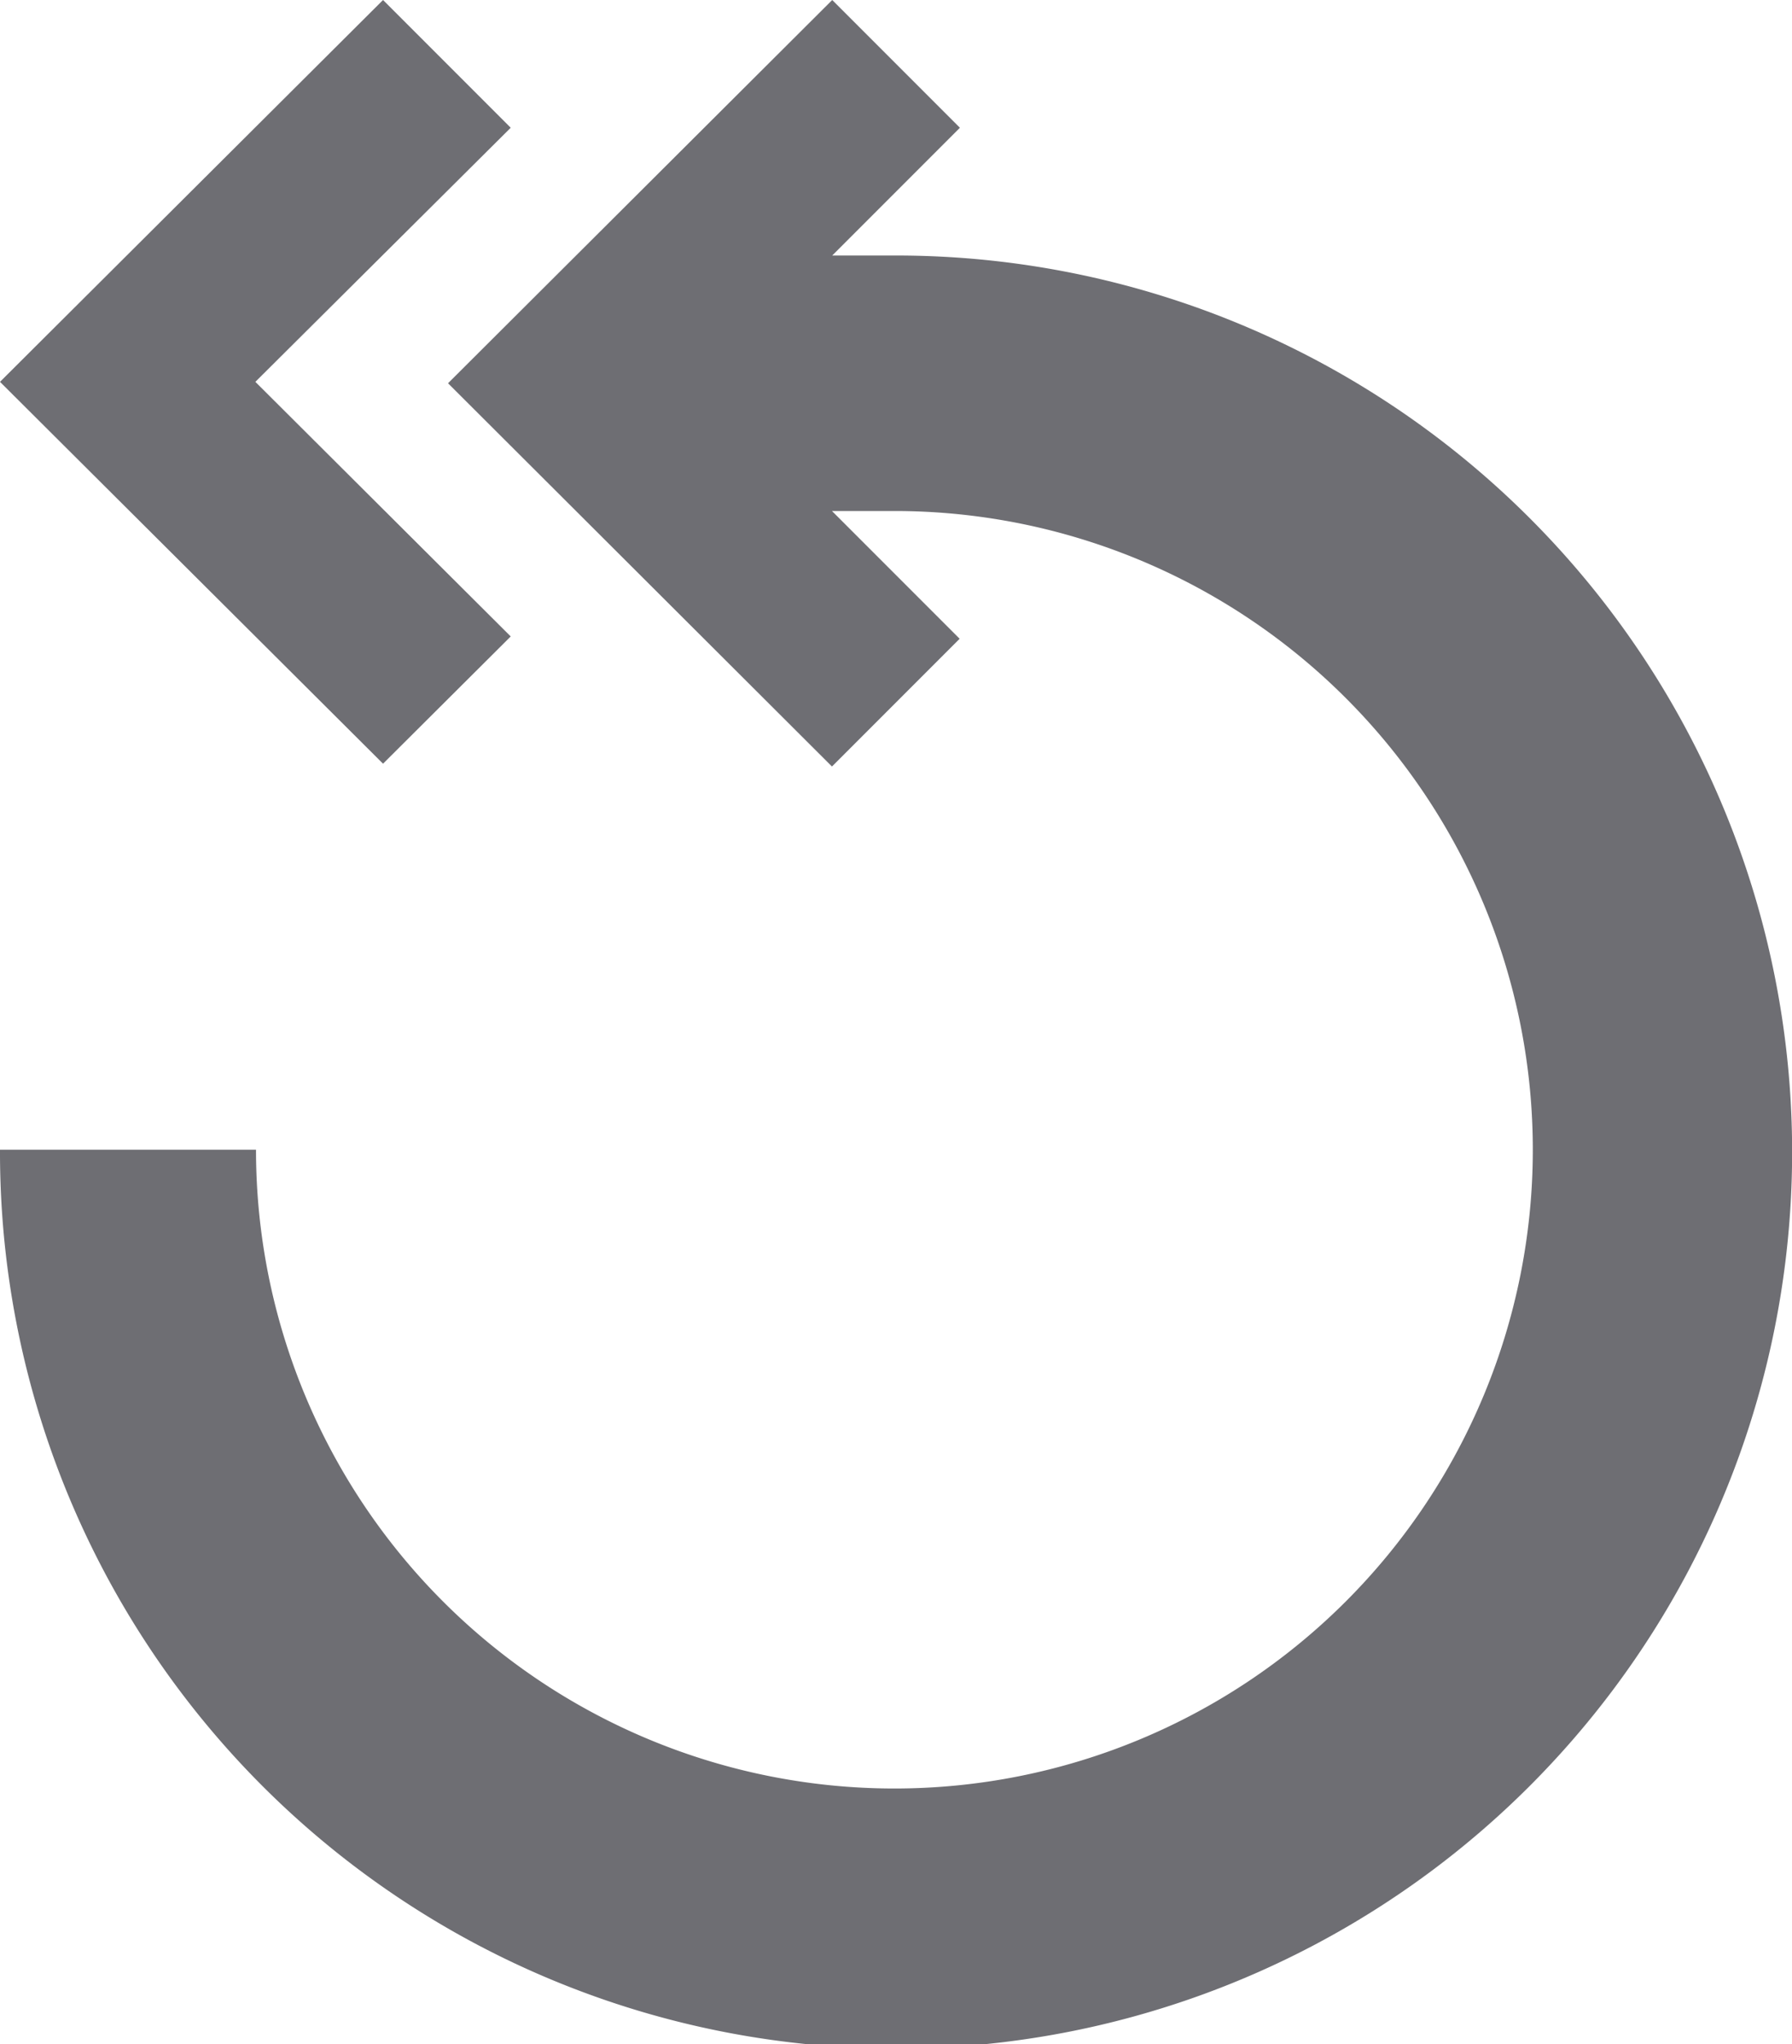
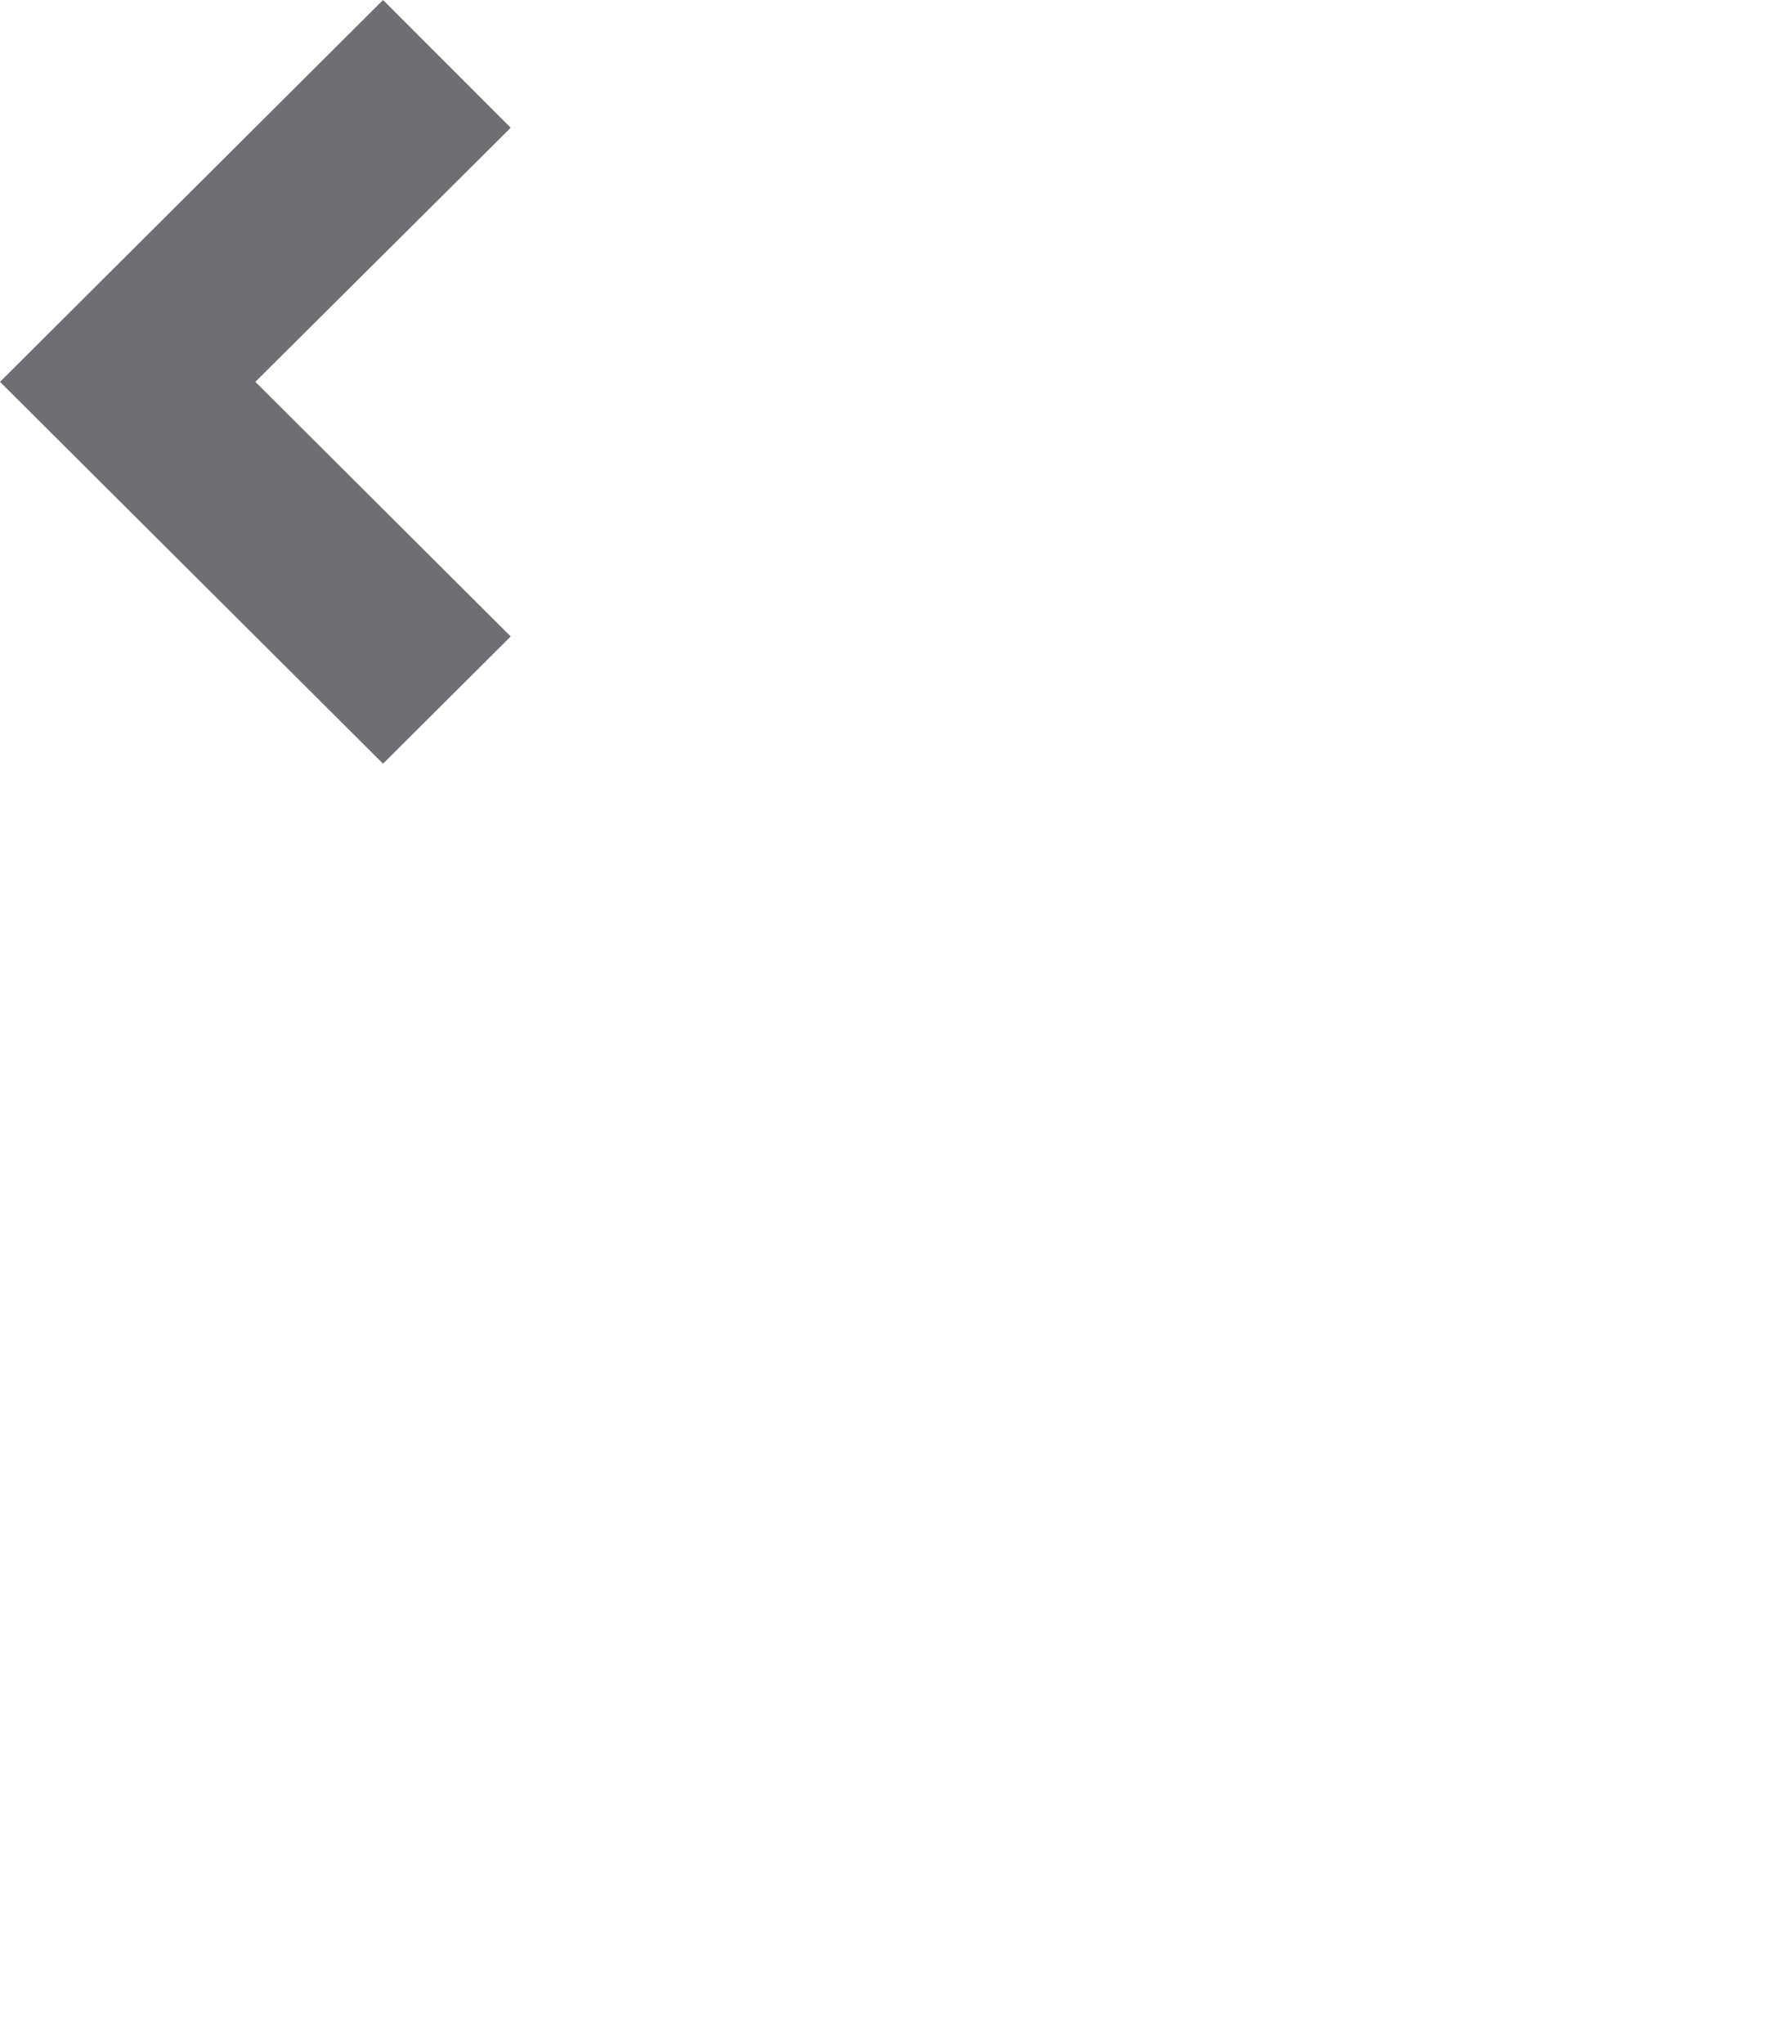
<svg xmlns="http://www.w3.org/2000/svg" width="14.035" height="16">
-   <path d="M7.018 2h-.5l1-1-1-1-3.009 3 3.007 3 1-1-1-1h.5a5 5 0 11-5.011 5H0a7.018 7.018 0 107.018-7" fill="#6e6e73" />
  <path data-name="Shape" d="M4 4.982L2 2.989 4 1 3 0 0 2.989l3 2.989z" fill="#6e6e73" />
</svg>